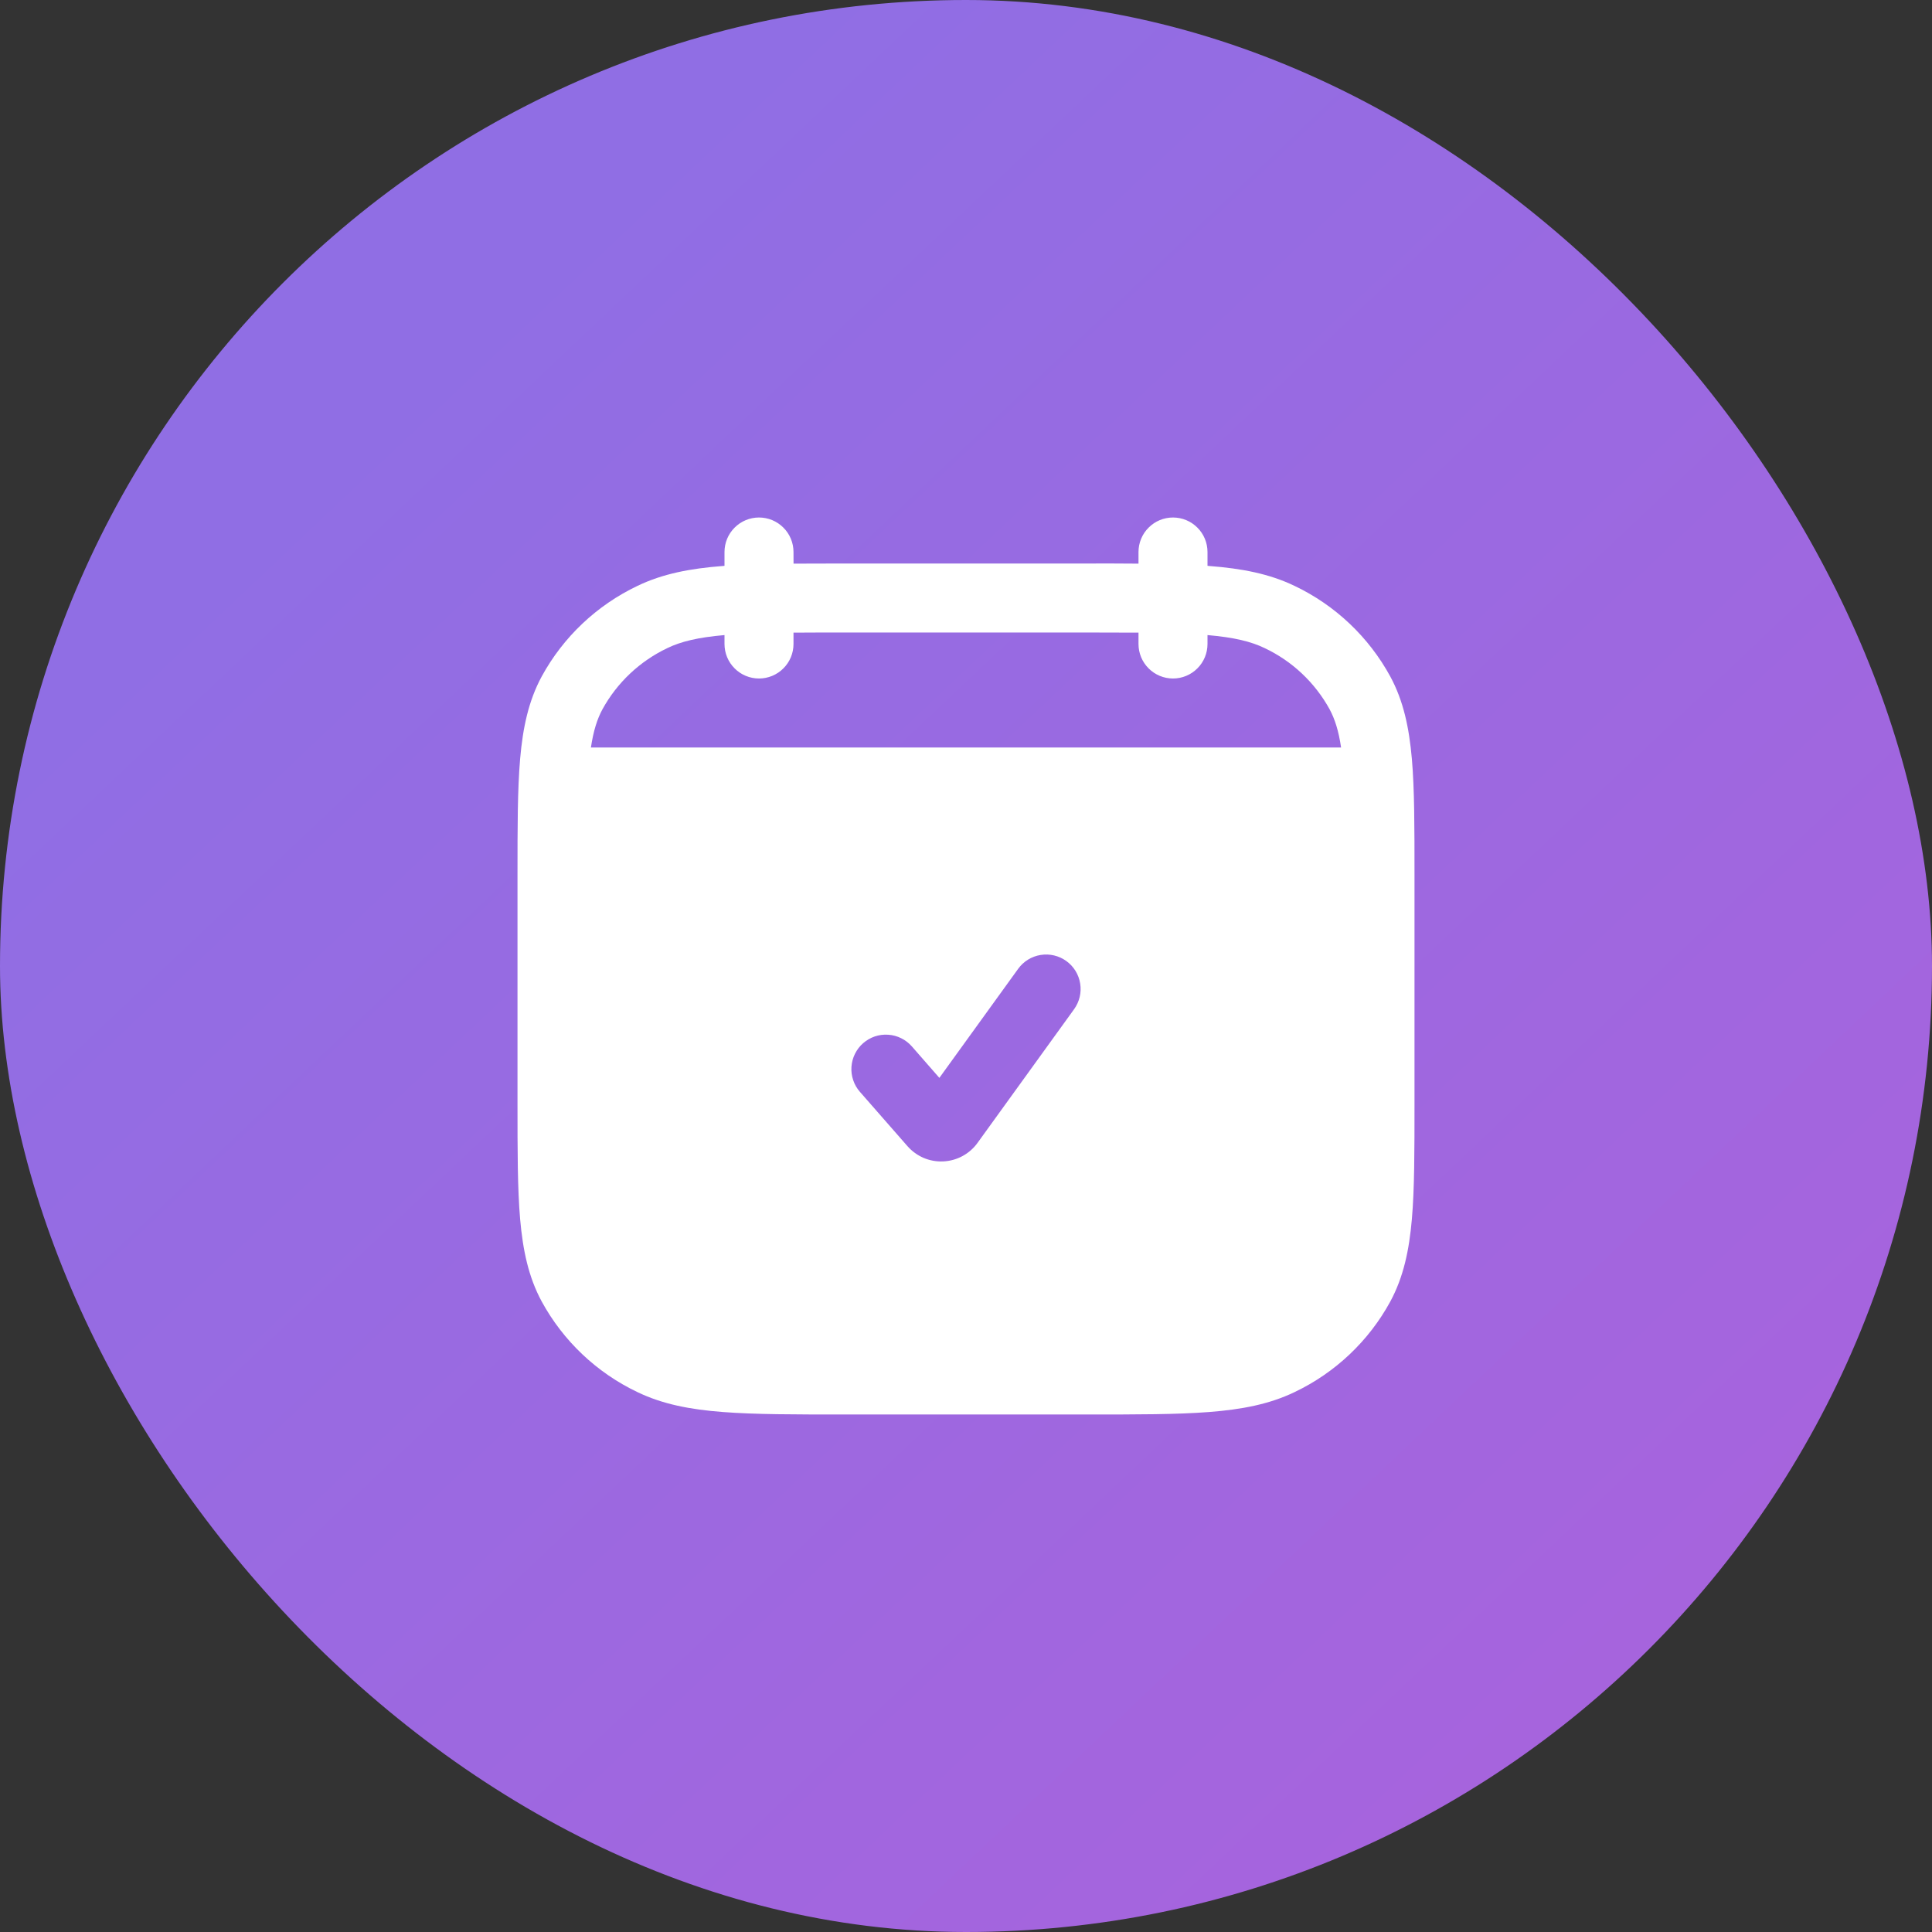
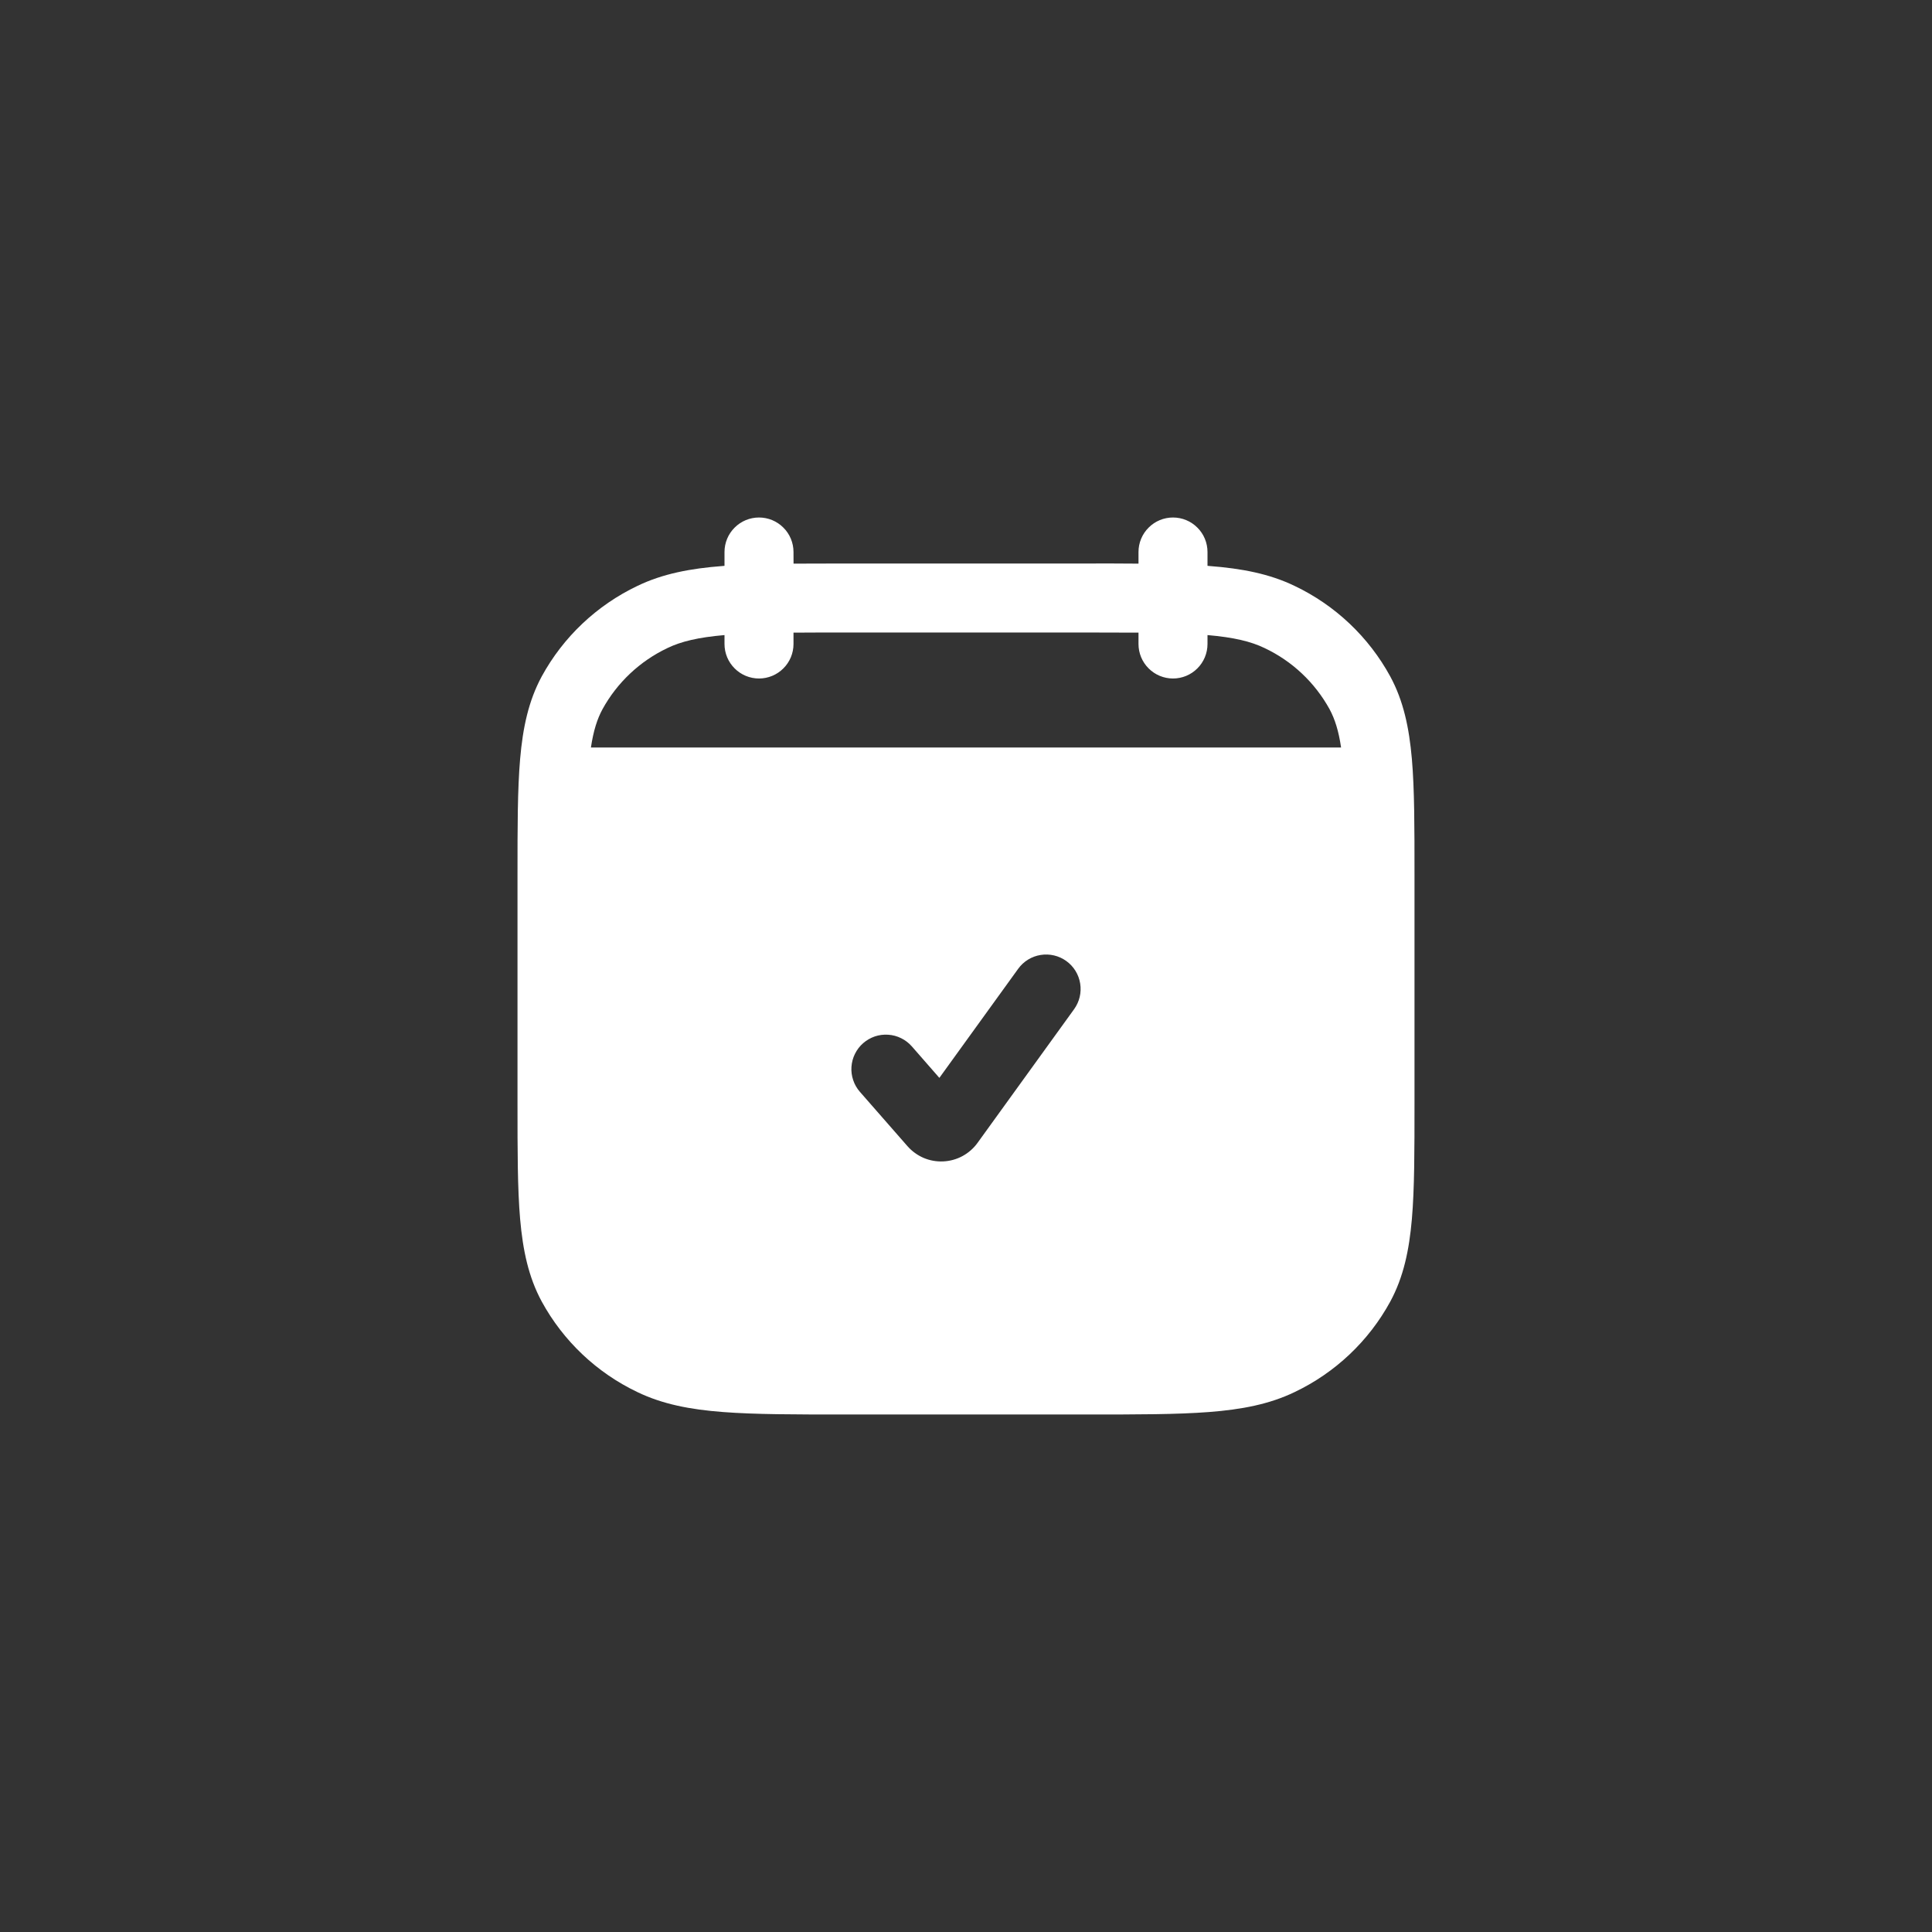
<svg xmlns="http://www.w3.org/2000/svg" width="42" height="42" viewBox="0 0 42 42" fill="none">
  <rect x="0" y="0" width="42" height="42" fill="#333333" stroke="none" />
-   <rect width="42" height="42" rx="21" fill="url(#paint0_linear_29_1293)" />
  <path d="M17.25 12C17.25 11.801 17.171 11.61 17.03 11.47C16.89 11.329 16.699 11.25 16.5 11.25C16.301 11.25 16.11 11.329 15.97 11.47C15.829 11.61 15.75 11.801 15.75 12V12.301L15.715 12.304C15.005 12.358 14.406 12.473 13.859 12.736C12.975 13.157 12.245 13.846 11.776 14.706C11.489 15.238 11.366 15.819 11.307 16.499C11.25 17.161 11.25 17.981 11.25 19.009V23.99C11.25 25.019 11.25 25.84 11.307 26.501C11.367 27.181 11.489 27.762 11.776 28.293C12.245 29.153 12.974 29.843 13.859 30.264C14.406 30.527 15.005 30.642 15.715 30.696C16.411 30.75 17.275 30.75 18.369 30.75H23.631C24.725 30.75 25.589 30.75 26.285 30.696C26.995 30.641 27.594 30.527 28.141 30.264C29.026 29.843 29.755 29.154 30.224 28.294C30.511 27.762 30.634 27.181 30.693 26.501C30.75 25.839 30.75 25.019 30.75 23.991V19.01C30.75 17.981 30.75 17.16 30.693 16.499C30.633 15.819 30.511 15.238 30.224 14.707C29.755 13.847 29.026 13.157 28.141 12.736C27.594 12.473 26.995 12.358 26.285 12.304L26.25 12.3V12C26.25 11.801 26.171 11.61 26.03 11.47C25.89 11.329 25.699 11.25 25.5 11.25C25.301 11.25 25.11 11.329 24.97 11.47C24.829 11.61 24.75 11.801 24.75 12V12.253C24.407 12.25 24.034 12.249 23.631 12.25H18.37C17.967 12.25 17.594 12.251 17.251 12.253L17.25 12ZM14.51 14.088C14.804 13.946 15.173 13.856 15.75 13.806V14C15.75 14.199 15.829 14.39 15.97 14.53C16.11 14.671 16.301 14.75 16.5 14.75C16.699 14.75 16.89 14.671 17.03 14.53C17.171 14.39 17.25 14.199 17.25 14V13.753C17.633 13.751 18.017 13.749 18.4 13.75H23.6C24.026 13.75 24.409 13.751 24.75 13.753V14C24.75 14.199 24.829 14.39 24.97 14.53C25.11 14.671 25.301 14.75 25.5 14.75C25.699 14.75 25.89 14.671 26.03 14.53C26.171 14.39 26.25 14.199 26.25 14V13.806C26.827 13.856 27.196 13.946 27.49 14.088C28.09 14.371 28.584 14.837 28.904 15.418C29.018 15.63 29.1 15.884 29.154 16.25H12.846C12.901 15.884 12.983 15.63 13.097 15.419C13.416 14.838 13.911 14.372 14.51 14.088ZM23.181 20.892C23.342 21.008 23.451 21.184 23.482 21.381C23.514 21.577 23.466 21.778 23.35 21.939L21.25 24.846C21.164 24.965 21.053 25.062 20.924 25.132C20.795 25.202 20.652 25.241 20.506 25.248C20.36 25.255 20.214 25.229 20.079 25.172C19.945 25.114 19.825 25.027 19.728 24.917L18.694 23.736C18.629 23.662 18.579 23.576 18.548 23.482C18.516 23.389 18.503 23.29 18.51 23.192C18.517 23.094 18.542 22.998 18.586 22.91C18.63 22.821 18.69 22.742 18.765 22.677C18.839 22.613 18.925 22.563 19.018 22.531C19.111 22.5 19.21 22.487 19.308 22.494C19.407 22.5 19.503 22.526 19.591 22.57C19.679 22.613 19.758 22.674 19.823 22.748L20.421 23.432L22.134 21.061C22.25 20.9 22.426 20.791 22.622 20.76C22.819 20.728 23.02 20.776 23.181 20.892Z" fill="white" />
  <defs>
    <linearGradient id="paint0_linear_29_1293" x1="19.977" y1="-2.178" x2="63.56" y2="43.913" gradientUnits="userSpaceOnUse">
      <stop stop-color="#906EE4" />
      <stop offset="1" stop-color="#B55DD9" />
    </linearGradient>
  </defs>
</svg>